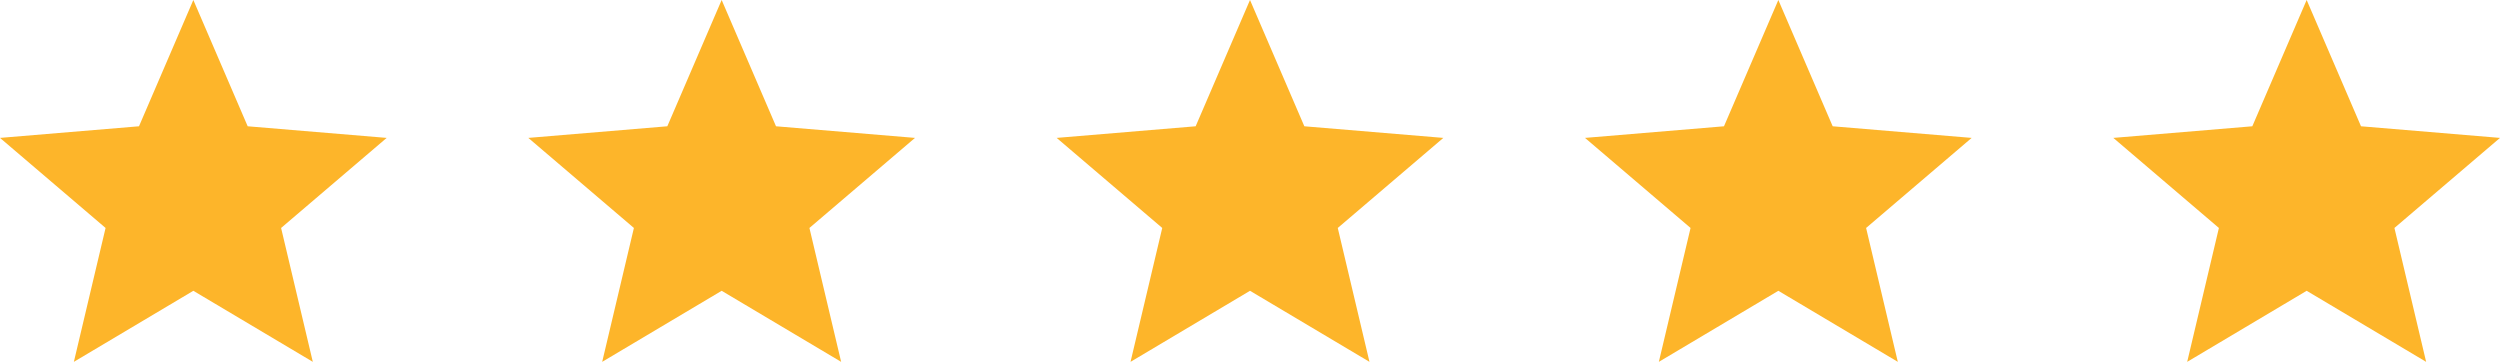
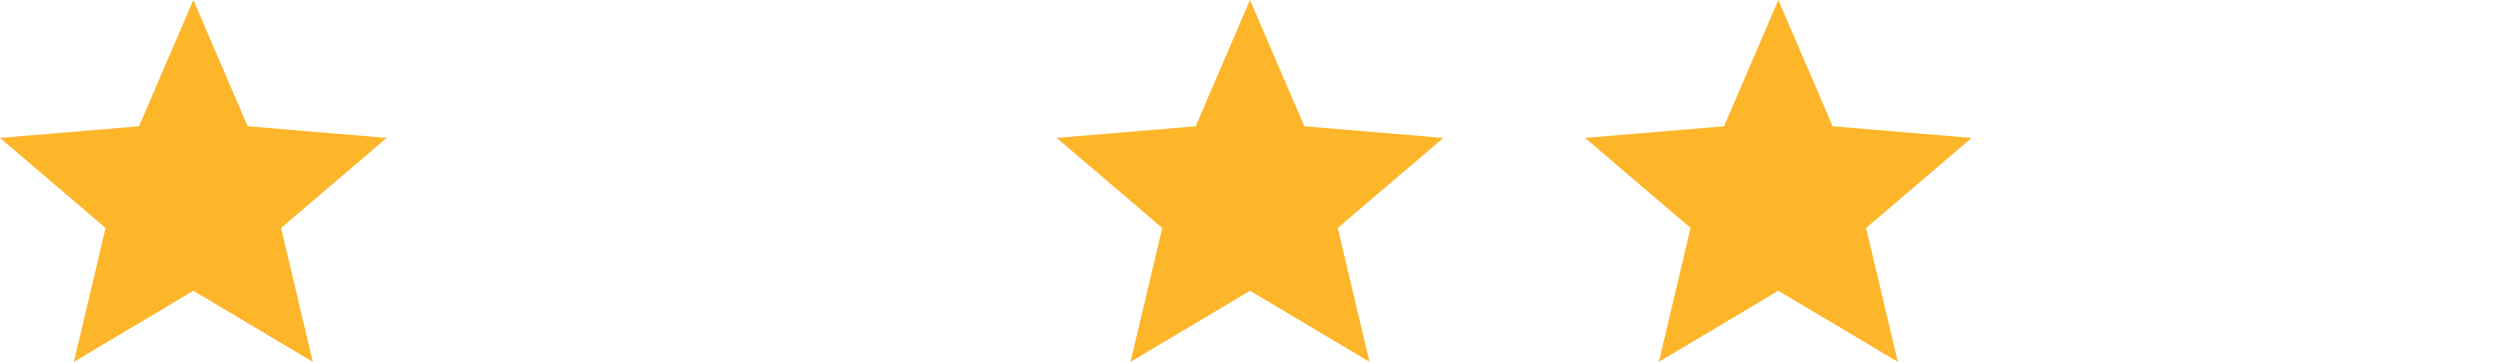
<svg xmlns="http://www.w3.org/2000/svg" width="152" height="22" viewBox="0 0 152 22" fill="none">
-   <path d="M140.245 17.68L147.509 22L145.581 13.86L152 8.384L143.549 7.678L140.245 0L136.941 7.678L128.49 8.384L134.909 13.86L132.981 22L140.245 17.68Z" fill="#FDB52A" />
  <path d="M108.123 17.68L115.387 22L113.459 13.86L119.877 8.384L111.427 7.678L108.123 0L104.818 7.678L96.368 8.384L102.786 13.86L100.858 22L108.123 17.68Z" fill="#FDB52A" />
  <path d="M76 17.68L83.264 22L81.336 13.86L87.755 8.384L79.304 7.678L76 0L72.696 7.678L64.245 8.384L70.664 13.86L68.736 22L76 17.68Z" fill="#FDB52A" />
-   <path d="M43.877 17.68L51.141 22L49.213 13.86L55.632 8.384L47.181 7.678L43.877 0L40.573 7.678L32.122 8.384L38.541 13.86L36.613 22L43.877 17.68Z" fill="#FDB52A" />
  <path d="M11.755 17.68L19.019 22L17.091 13.86L23.51 8.384L15.059 7.678L11.755 0L8.451 7.678L0 8.384L6.419 13.86L4.491 22L11.755 17.68Z" fill="#FDB52A" />
</svg>